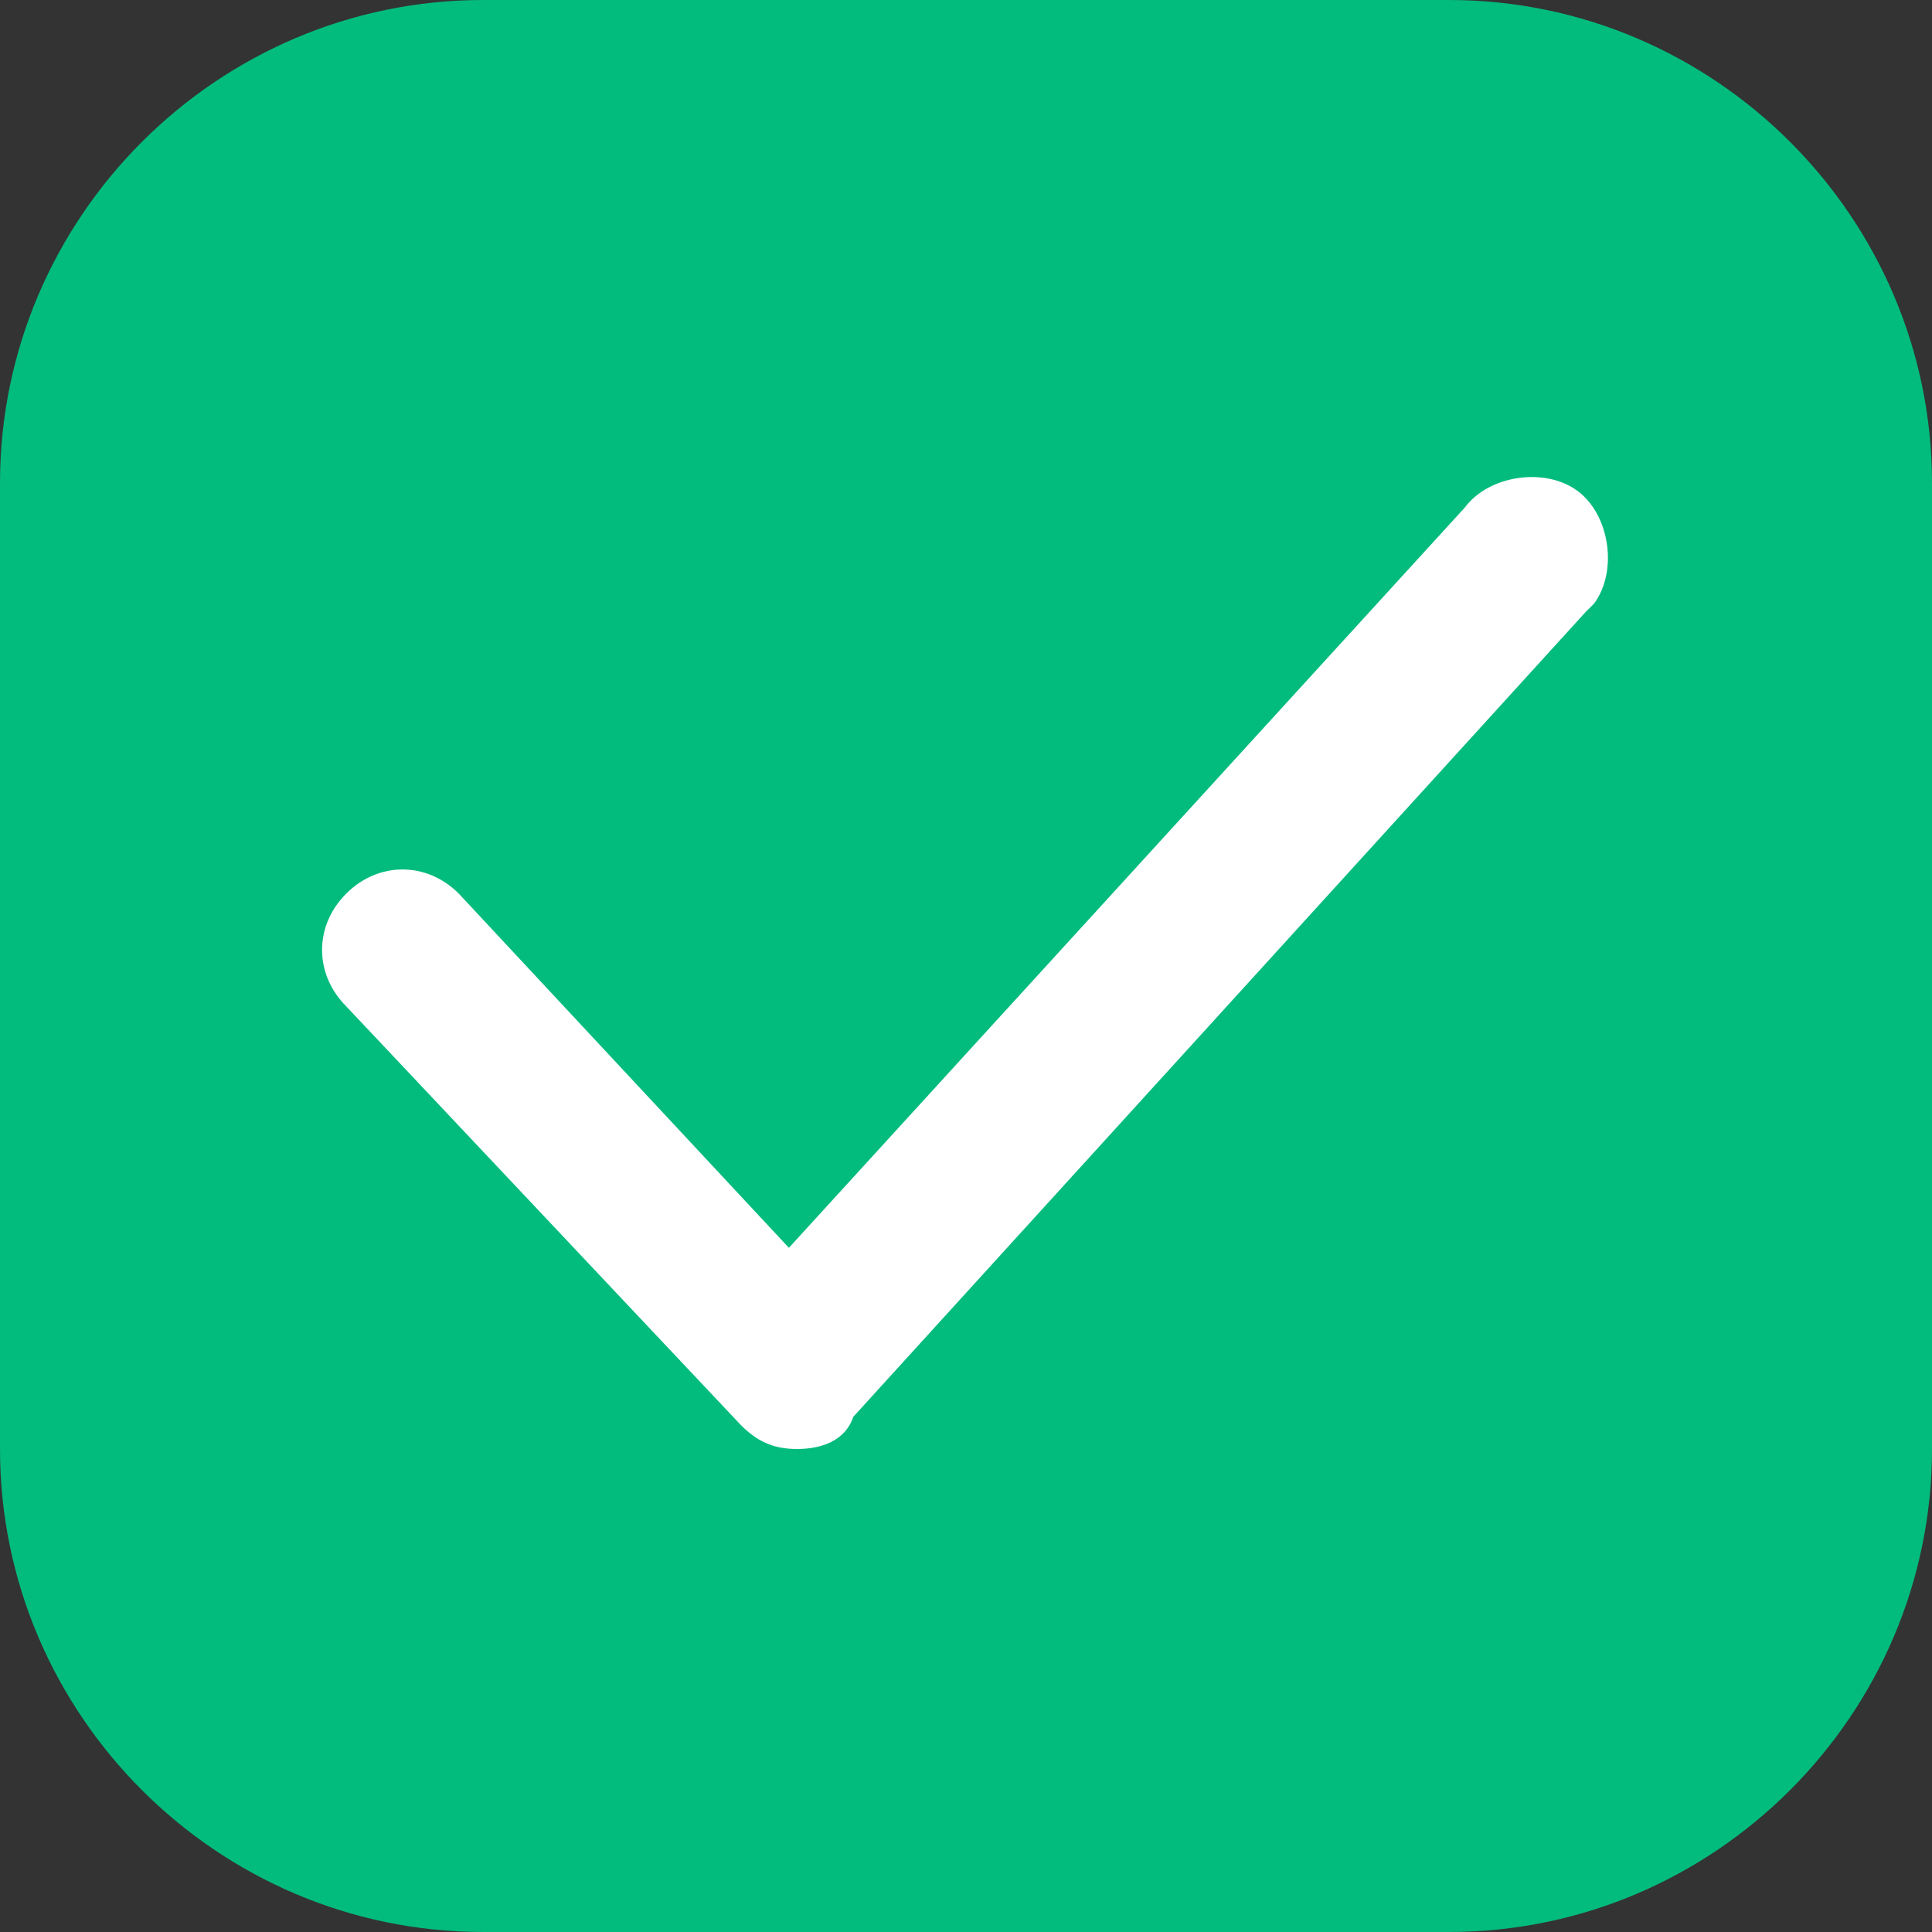
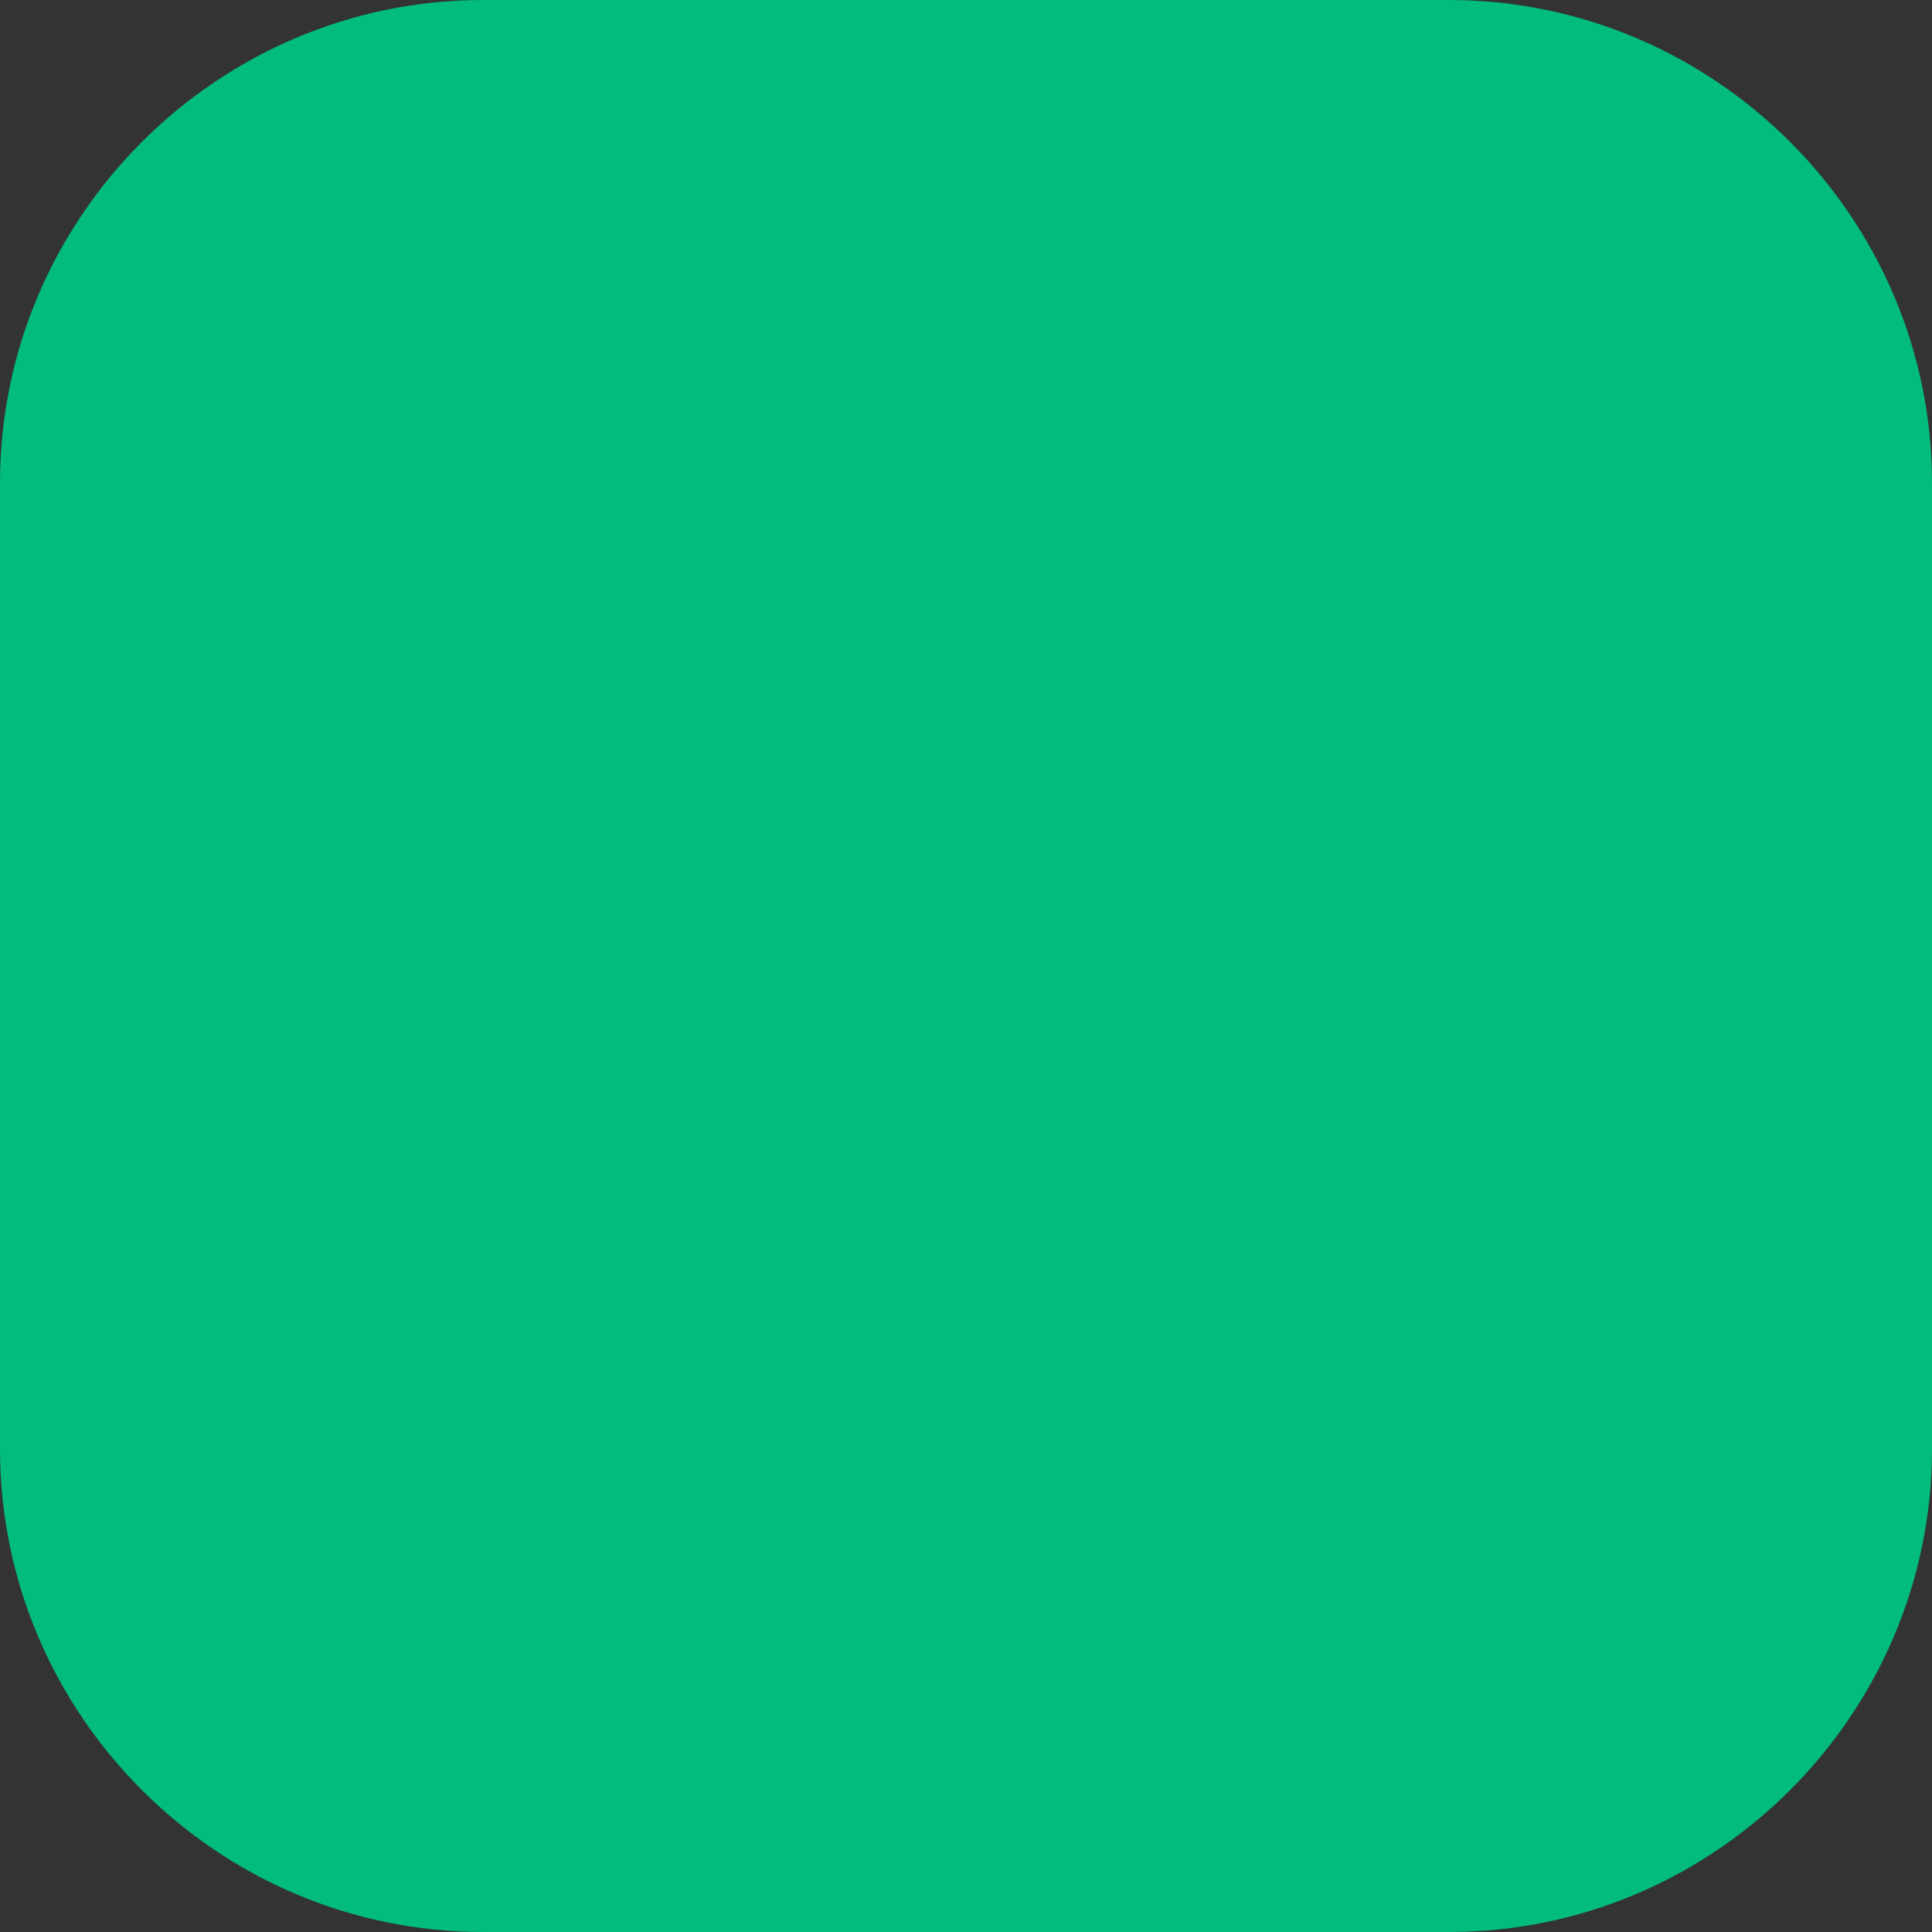
<svg xmlns="http://www.w3.org/2000/svg" width="15" height="15" viewBox="0 0 15 15" fill="none">
  <rect x="0" y="0" width="15" height="15" fill="#333333" stroke="none" />
  <path d="M11.25 15H3.75C1.688 15 0 13.312 0 11.25V3.75C0 1.688 1.688 0 3.75 0H11.25C13.312 0 15 1.688 15 3.75V11.25C15 13.312 13.312 15 11.25 15Z" fill="#02BC7D" />
-   <path d="M6.188 11.25C6 11.25 5.875 11.188 5.75 11.062L2.688 7.813C2.438 7.563 2.438 7.188 2.688 6.938C2.938 6.688 3.312 6.688 3.562 6.938L6.125 9.688L11.375 3.938C11.562 3.688 12 3.625 12.25 3.813C12.5 4 12.562 4.438 12.375 4.688L12.312 4.75L6.625 11C6.562 11.188 6.375 11.25 6.188 11.25Z" fill="white" />
</svg>